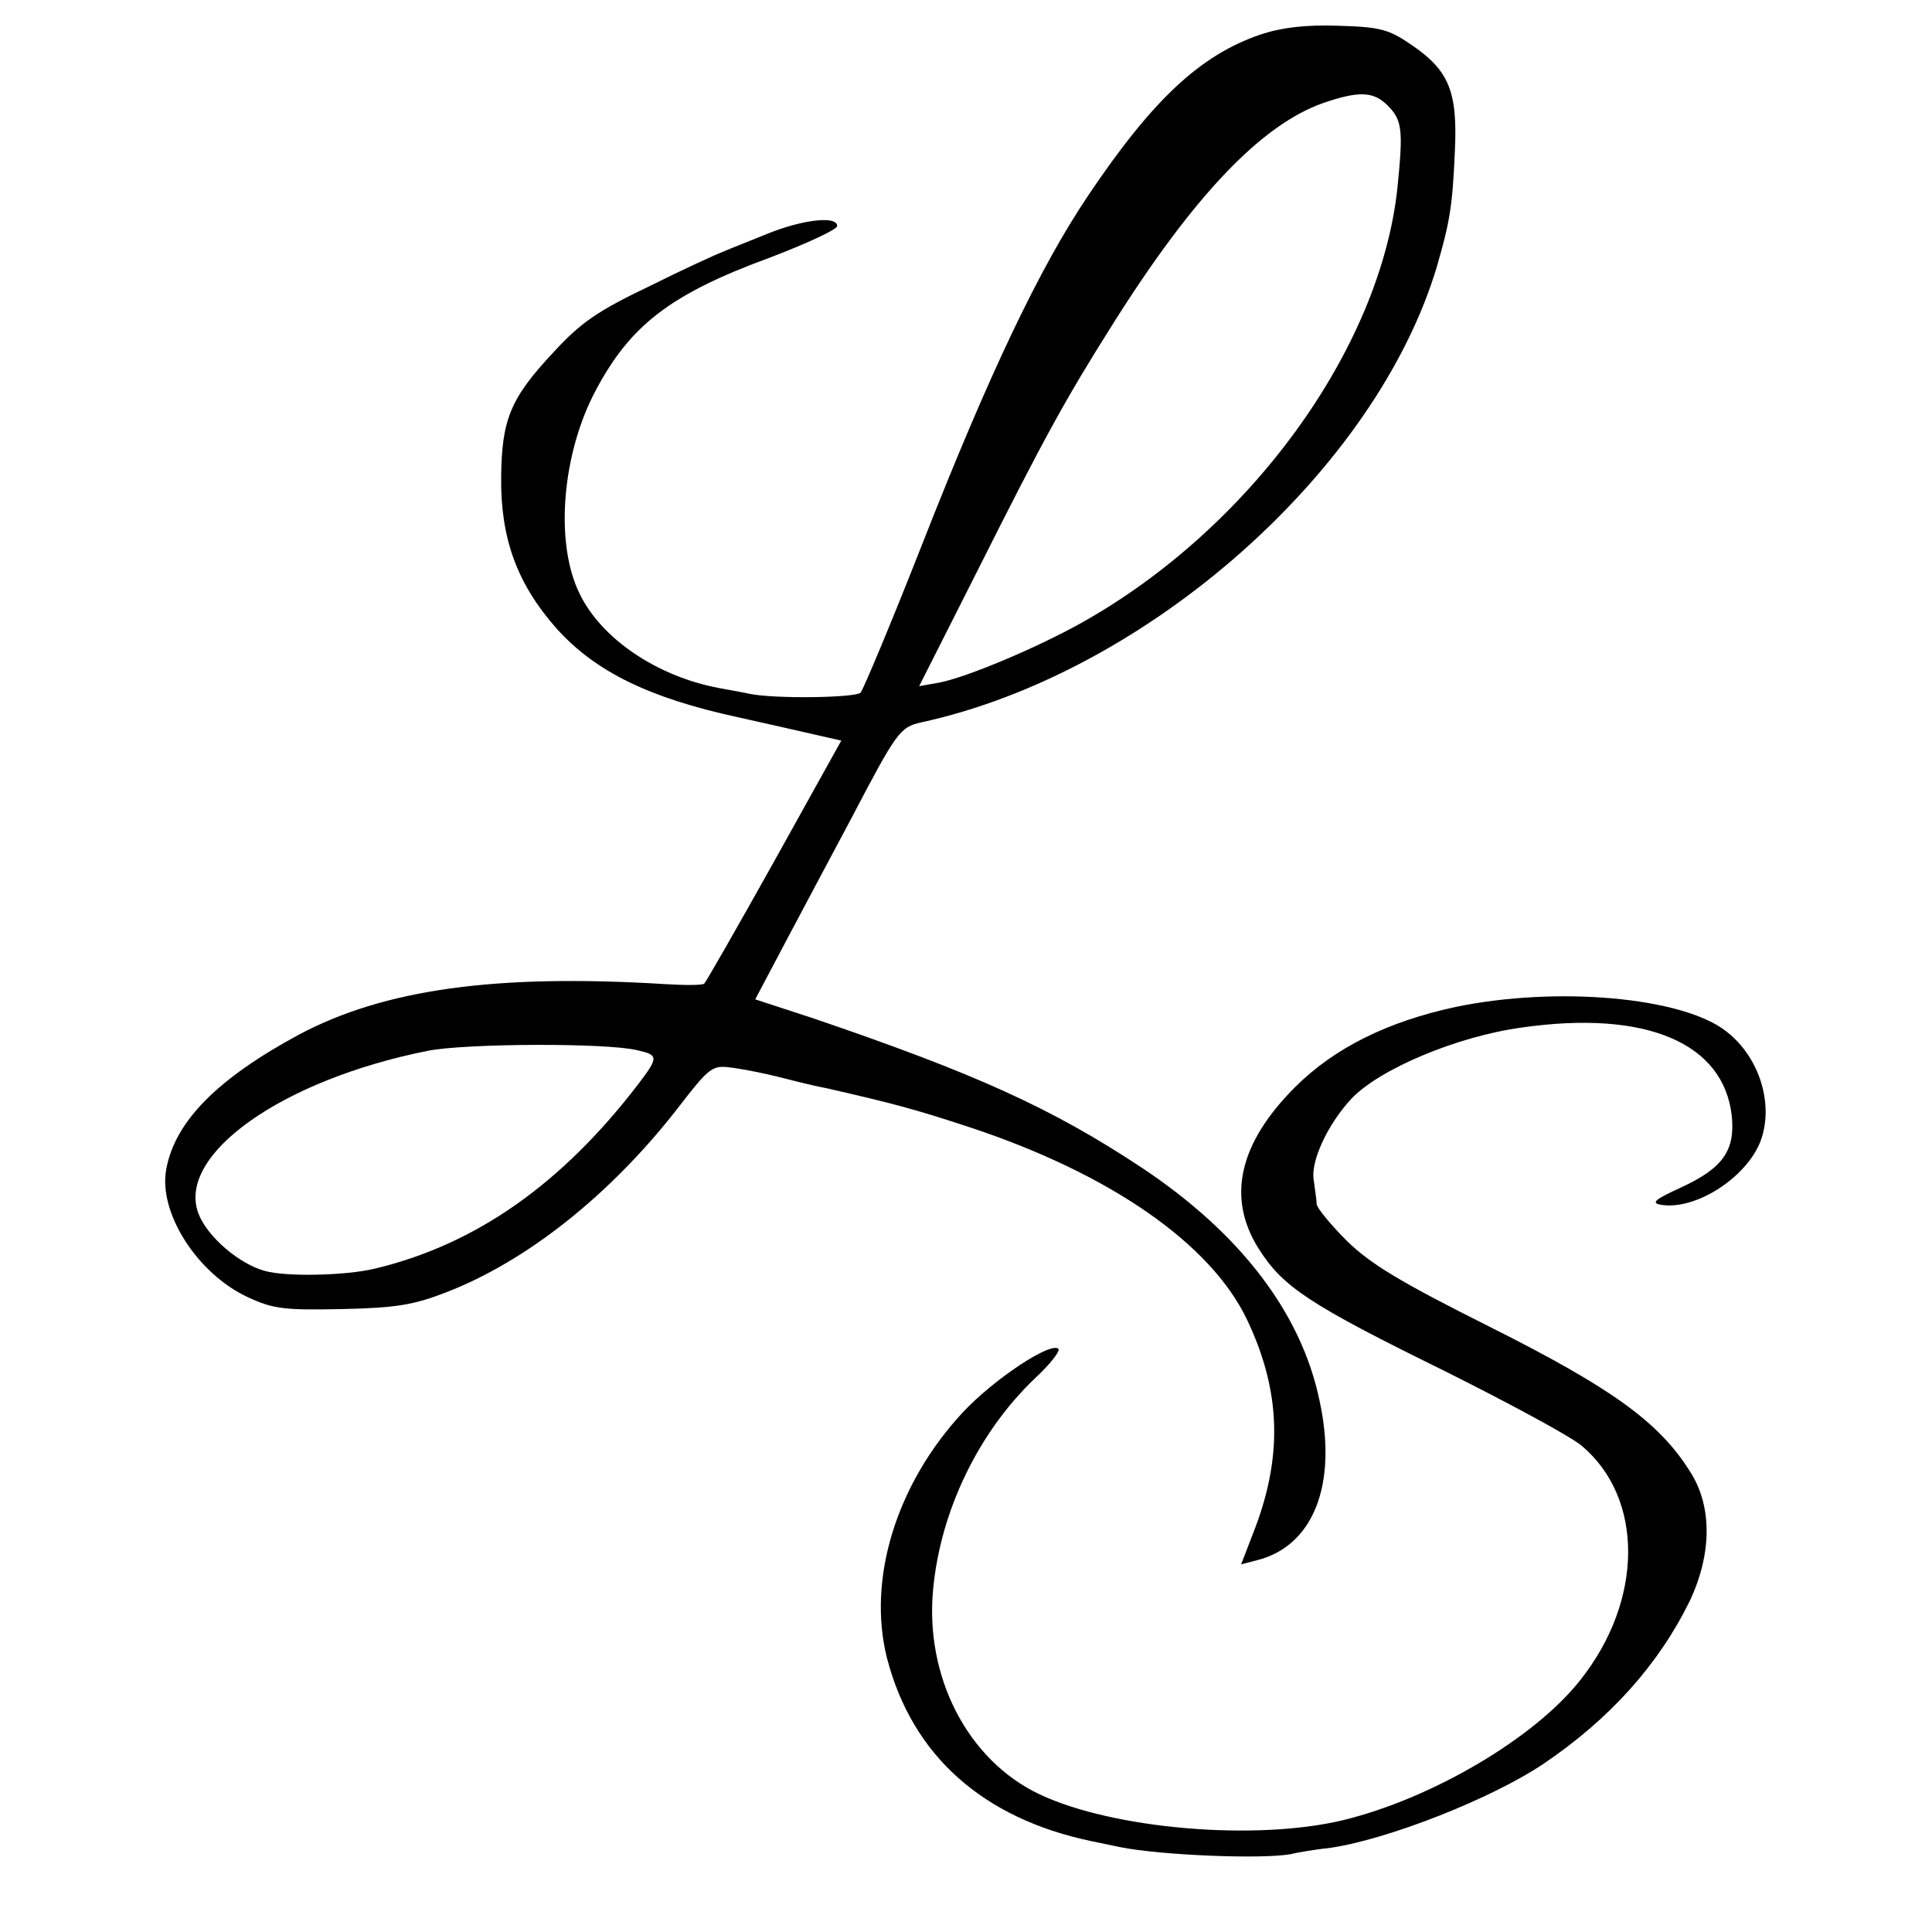
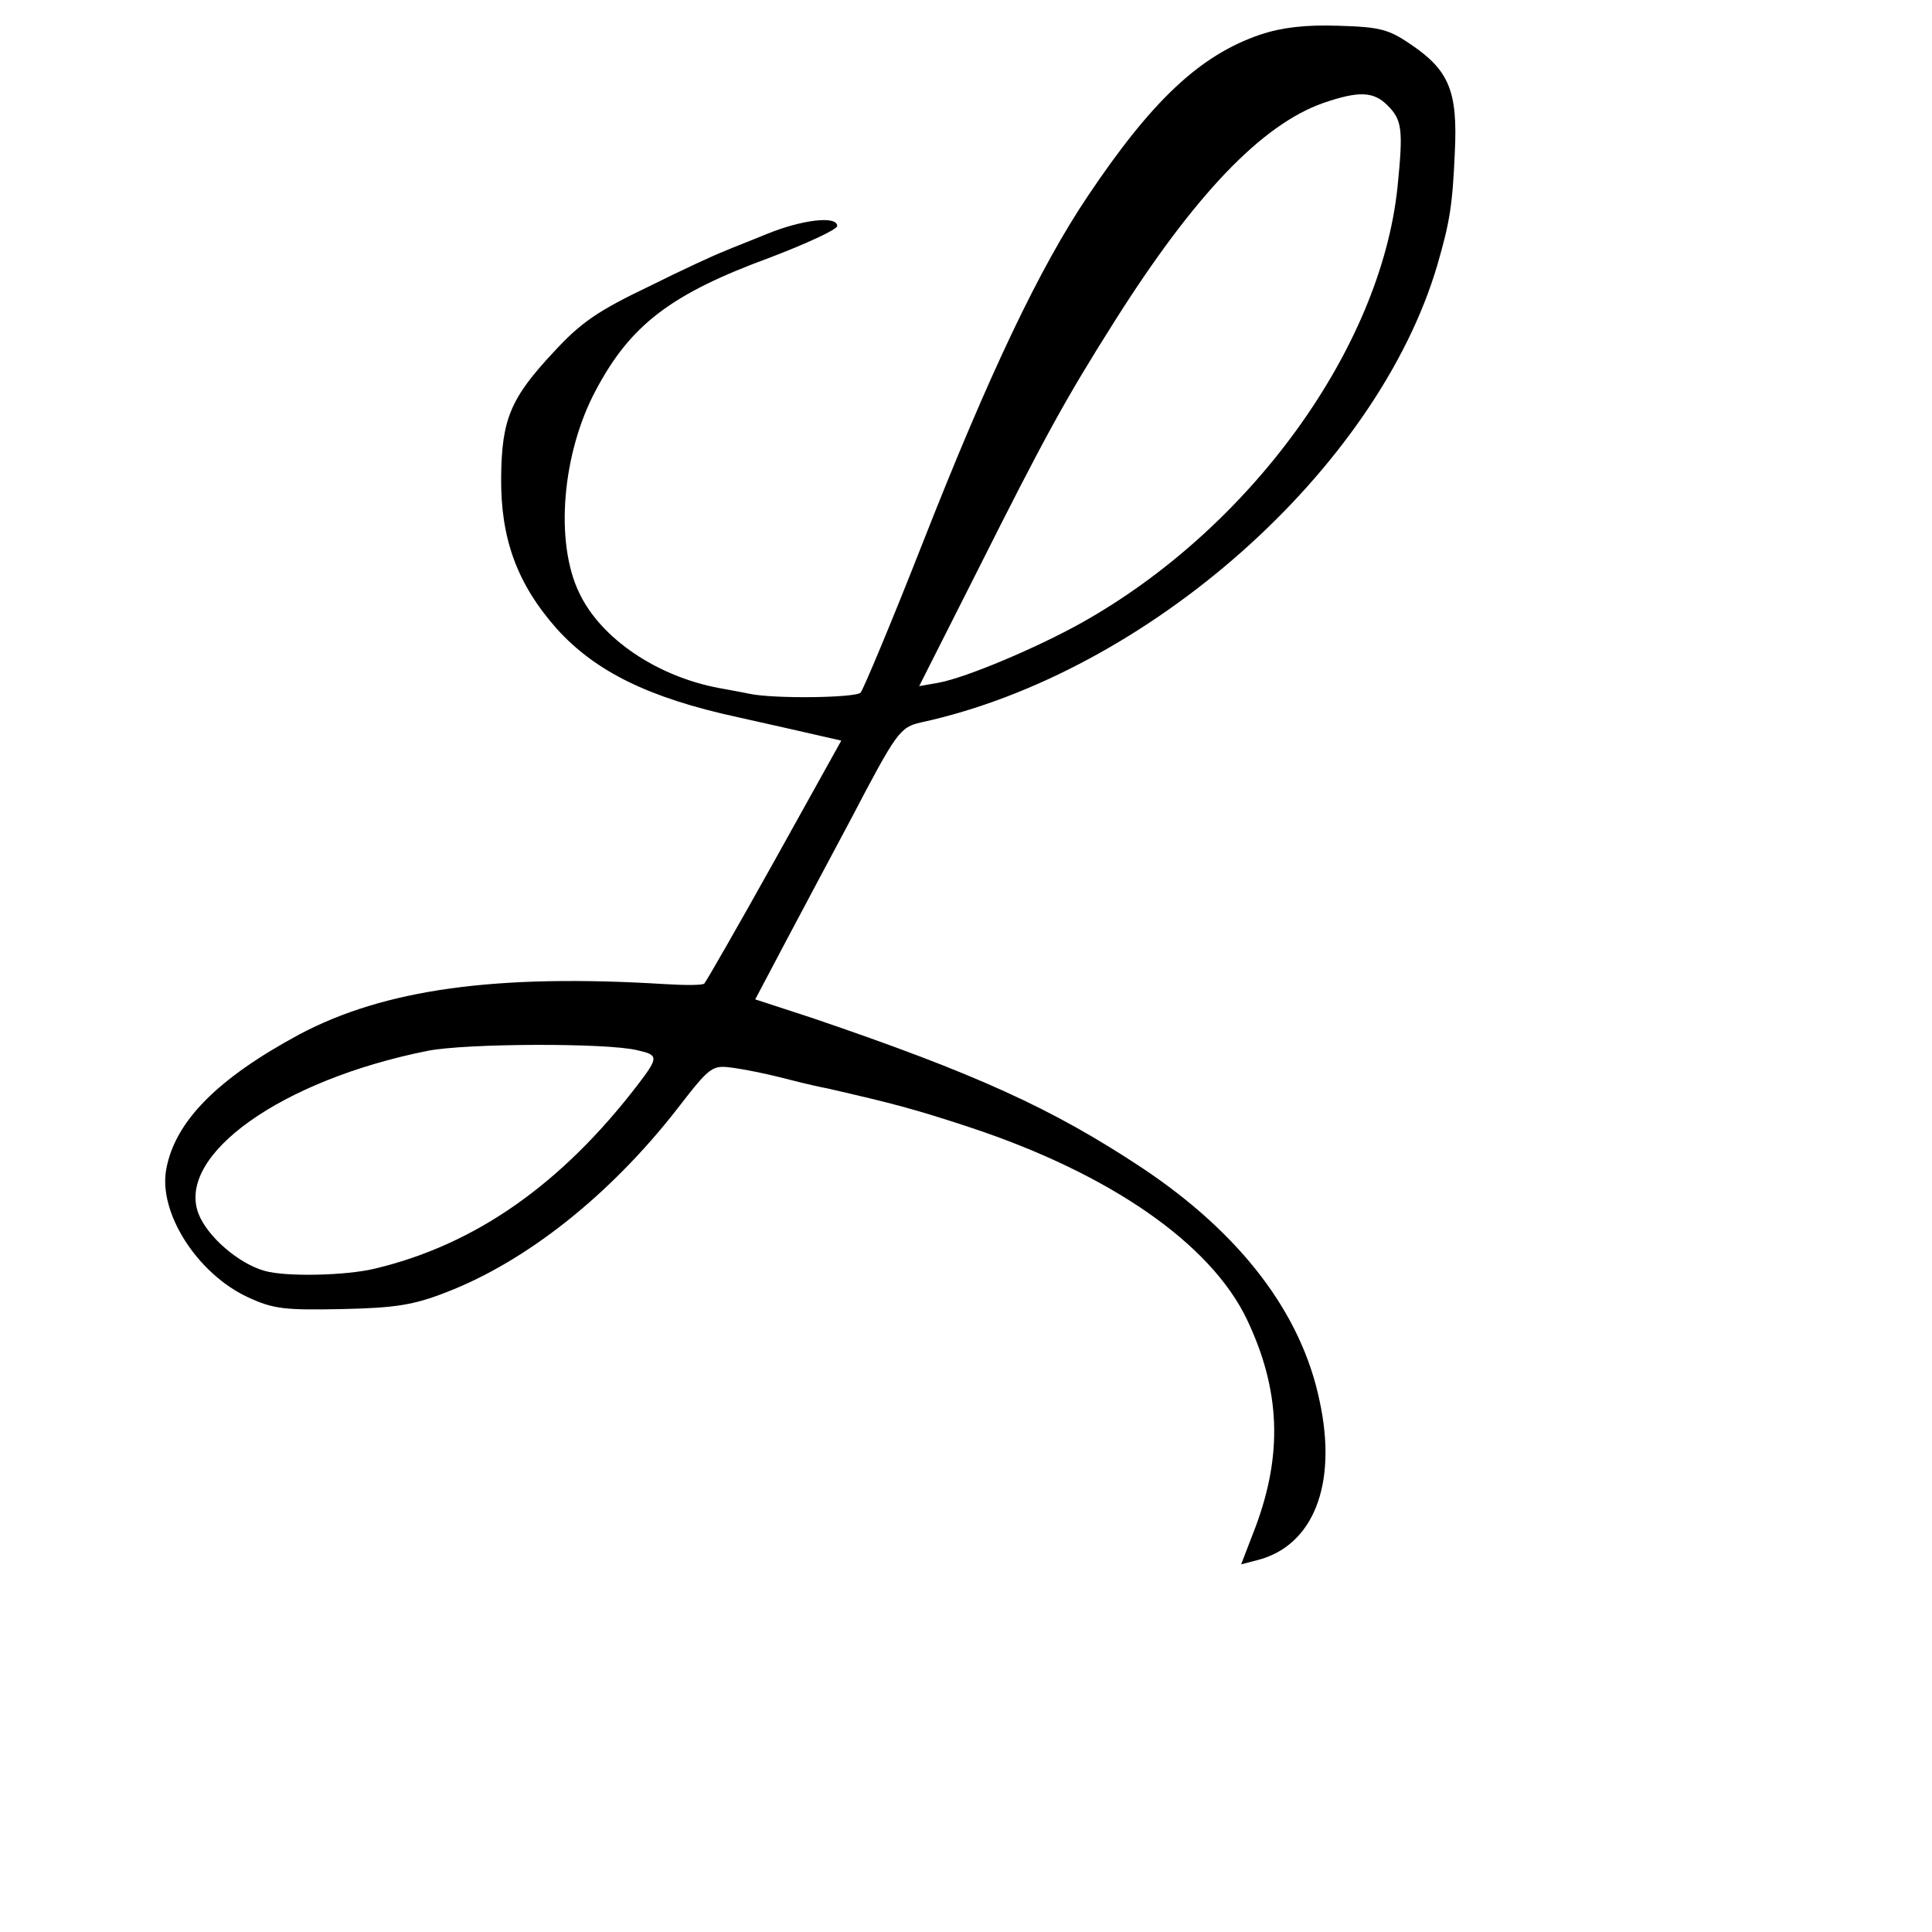
<svg xmlns="http://www.w3.org/2000/svg" version="1.0" width="330pt" height="330pt" viewBox="0 0 330 330" preserveAspectRatio="xMidYMid meet">
  <g transform="translate(0,330) scale(0.1,-0.1)" fill="#000000" stroke="none">
    <path d="M2153 3241 c-103 -35 -185 -112 -295 -276 -82 -122 -168 -302 -283 -595 -53 -135 -101 -249 -105 -253 -8 -9 -148 -11 -190 -2 -14 3 -37 7 -53 10 -105 20 -200 84 -237 161 -43 87 -30 240 28 348 59 111 128 164 297 226 63 24 115 48 115 54 0 18 -60 11 -121 -14 -29 -12 -63 -25 -74 -30 -11 -4 -68 -30 -126 -59 -88 -42 -117 -62 -163 -112 -74 -79 -89 -115 -90 -214 -1 -105 27 -182 95 -259 66 -73 157 -118 309 -151 63 -14 129 -29 146 -33 l31 -7 -114 -205 c-63 -113 -117 -207 -120 -210 -3 -3 -32 -3 -66 -1 -291 18 -481 -9 -626 -86 -139 -75 -212 -148 -227 -230 -14 -74 53 -179 140 -219 43 -20 63 -22 160 -20 92 2 123 7 179 29 137 53 279 166 393 312 58 75 60 76 97 71 21 -3 55 -10 75 -15 20 -5 58 -15 85 -20 113 -26 148 -35 245 -67 238 -79 410 -198 472 -328 57 -120 61 -229 15 -353 l-25 -65 27 7 c96 24 138 129 107 272 -31 150 -135 286 -303 398 -154 102 -284 161 -563 256 l-98 32 56 106 c31 58 79 149 107 201 78 149 84 158 120 166 387 84 779 432 882 781 21 73 26 100 30 194 5 103 -10 139 -75 183 -38 26 -53 30 -124 32 -56 2 -97 -3 -133 -15z m217 -121 c25 -25 27 -41 17 -140 -29 -276 -252 -583 -540 -744 -77 -43 -196 -93 -243 -102 l-34 -6 100 198 c114 227 149 291 233 424 137 217 252 337 357 374 61 21 86 20 110 -4z m-1281 -1614 c36 -8 36 -12 1 -58 -131 -171 -278 -274 -450 -315 -50 -12 -151 -14 -187 -4 -45 12 -99 59 -114 98 -38 100 141 228 391 278 64 13 308 14 359 1z" />
-     <path d="M2486 1580 c-116 -25 -207 -70 -274 -137 -96 -96 -117 -189 -62 -276 41 -65 86 -95 316 -208 110 -55 216 -112 235 -128 107 -89 107 -264 -2 -401 -78 -99 -253 -202 -405 -239 -150 -36 -393 -15 -518 44 -123 58 -197 201 -182 352 13 134 78 267 173 358 26 24 44 47 41 51 -13 13 -111 -52 -164 -109 -113 -122 -163 -284 -129 -419 43 -166 163 -274 350 -313 14 -3 35 -7 48 -10 70 -14 242 -21 292 -12 11 3 42 8 69 11 99 15 274 84 362 143 114 77 197 170 250 278 38 80 39 162 1 221 -53 85 -134 143 -341 247 -154 77 -205 108 -245 147 -28 28 -51 56 -52 63 0 6 -3 25 -5 41 -6 32 24 96 64 139 48 51 181 107 292 122 211 30 344 -26 358 -151 6 -59 -15 -89 -86 -122 -46 -21 -53 -27 -34 -30 57 -9 142 44 168 106 25 62 1 145 -57 190 -74 59 -290 78 -463 42z" />
  </g>
</svg>